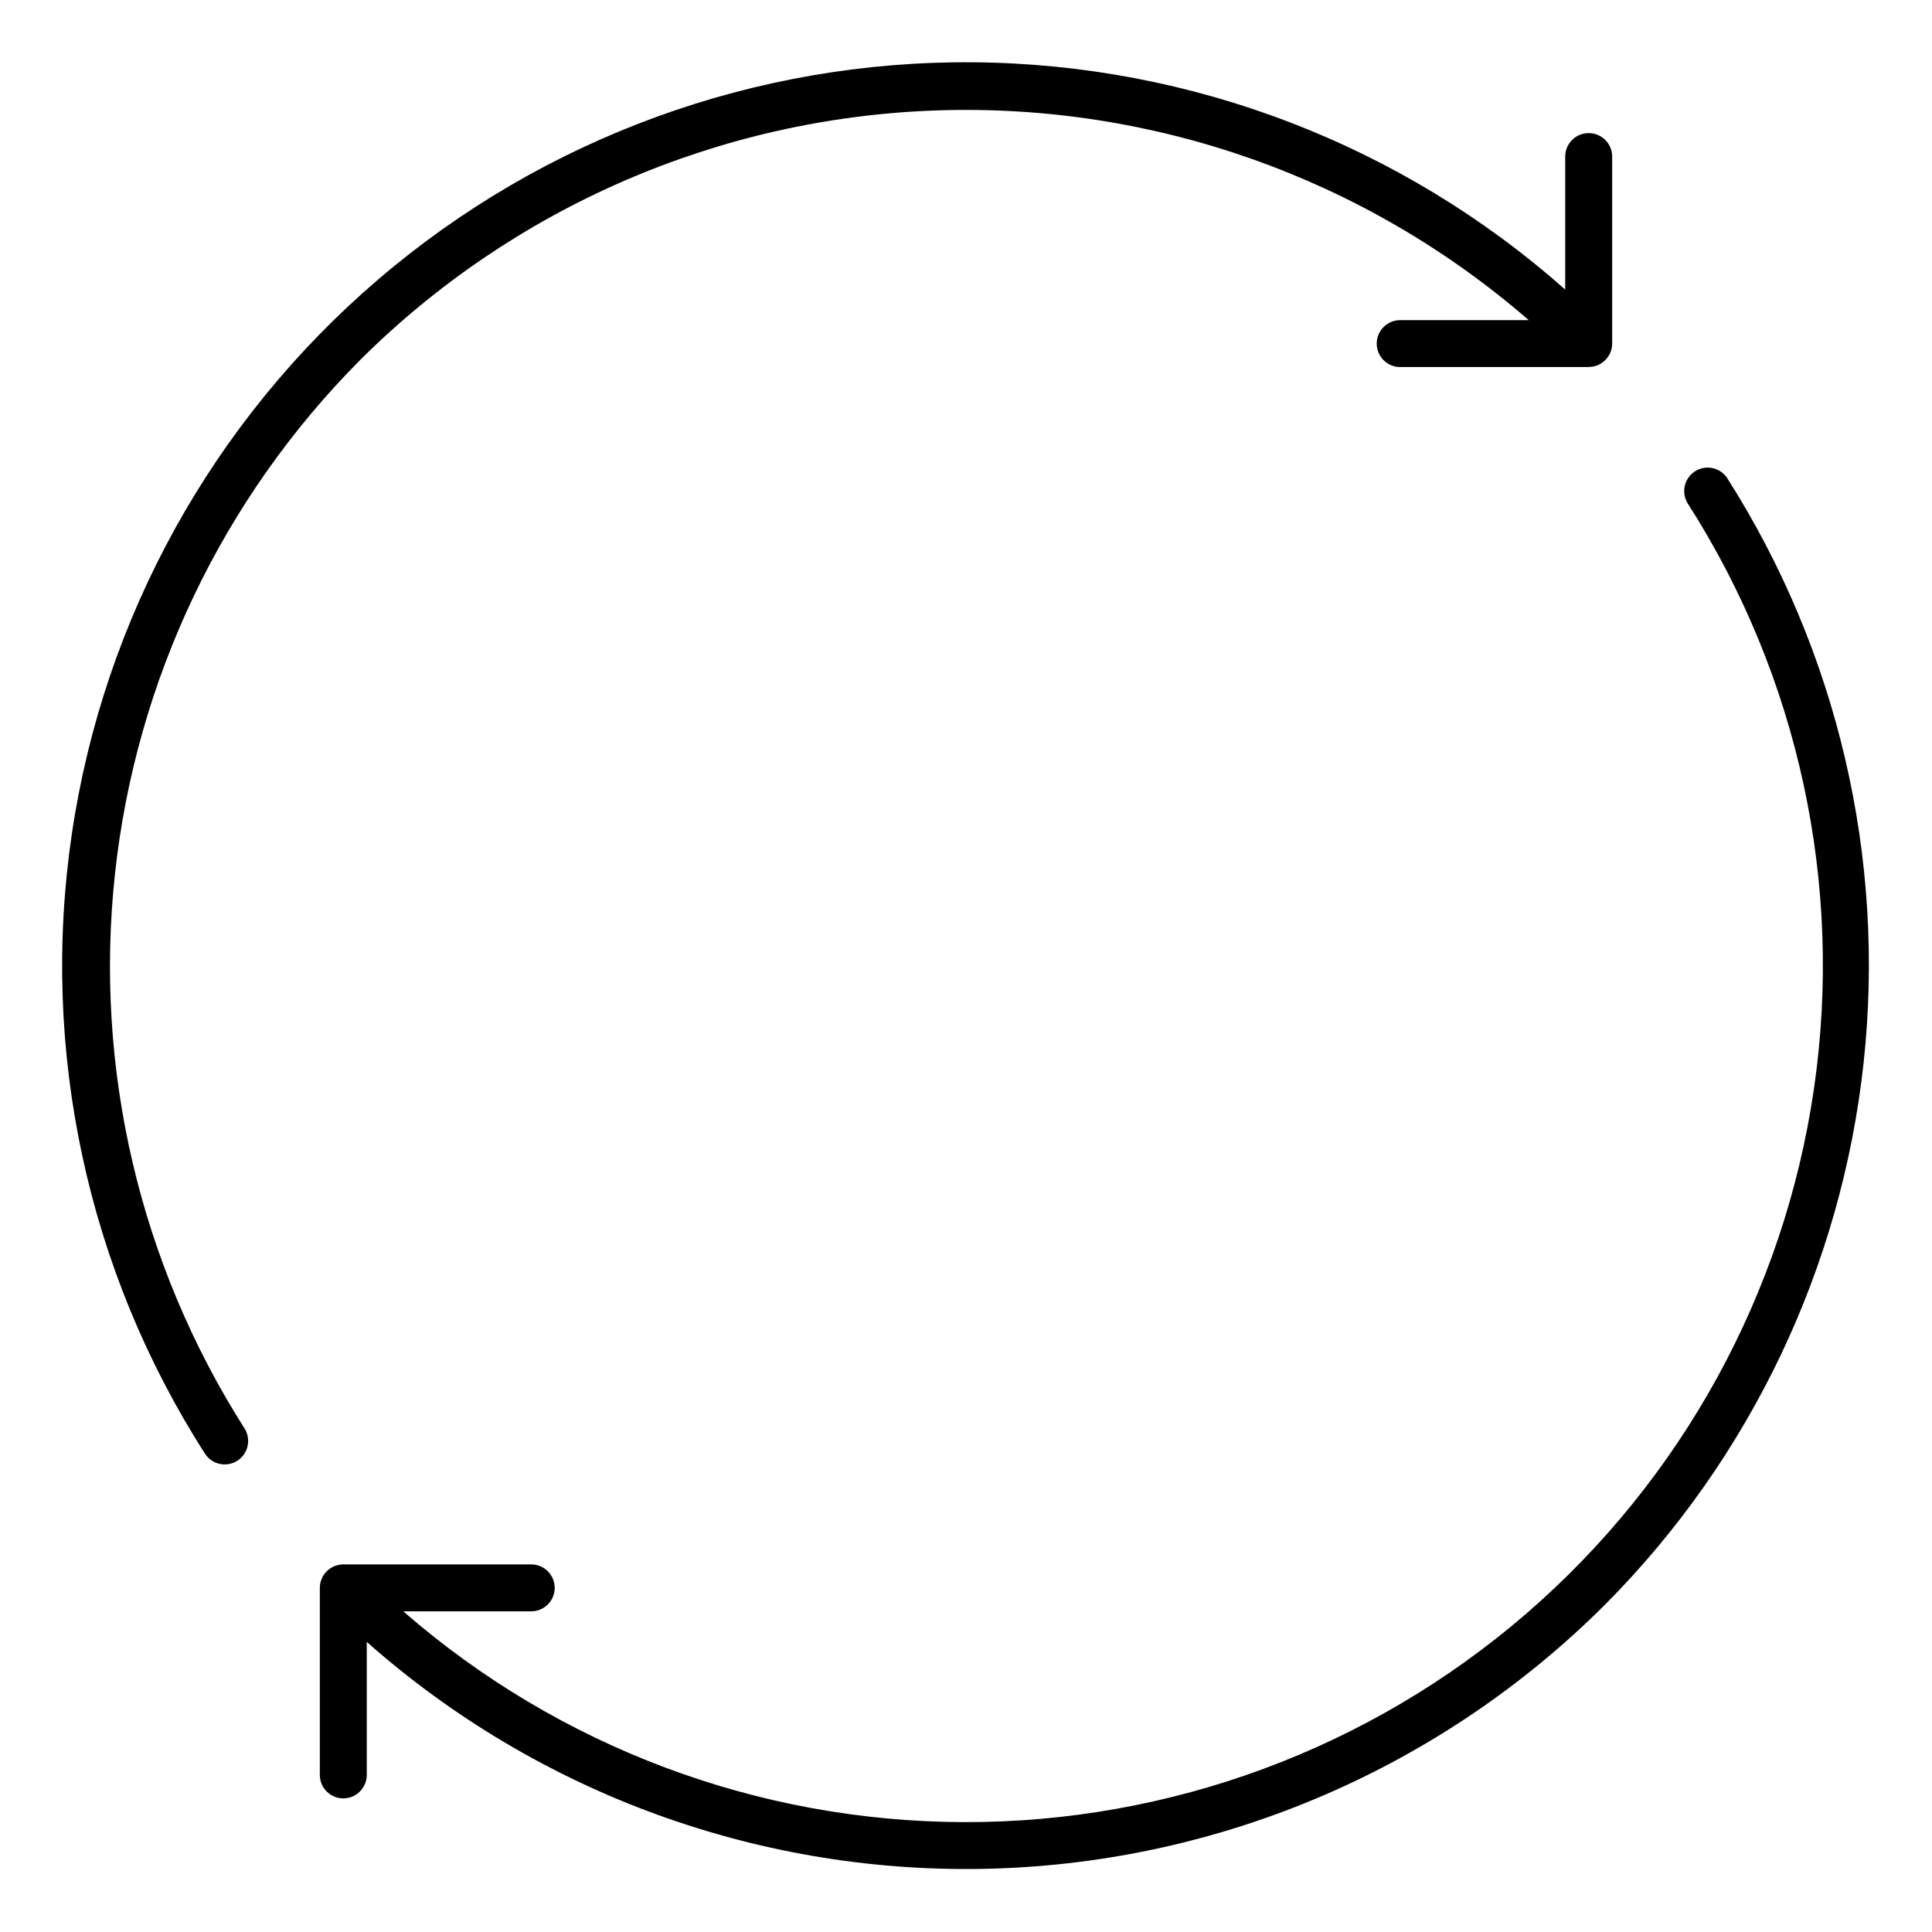
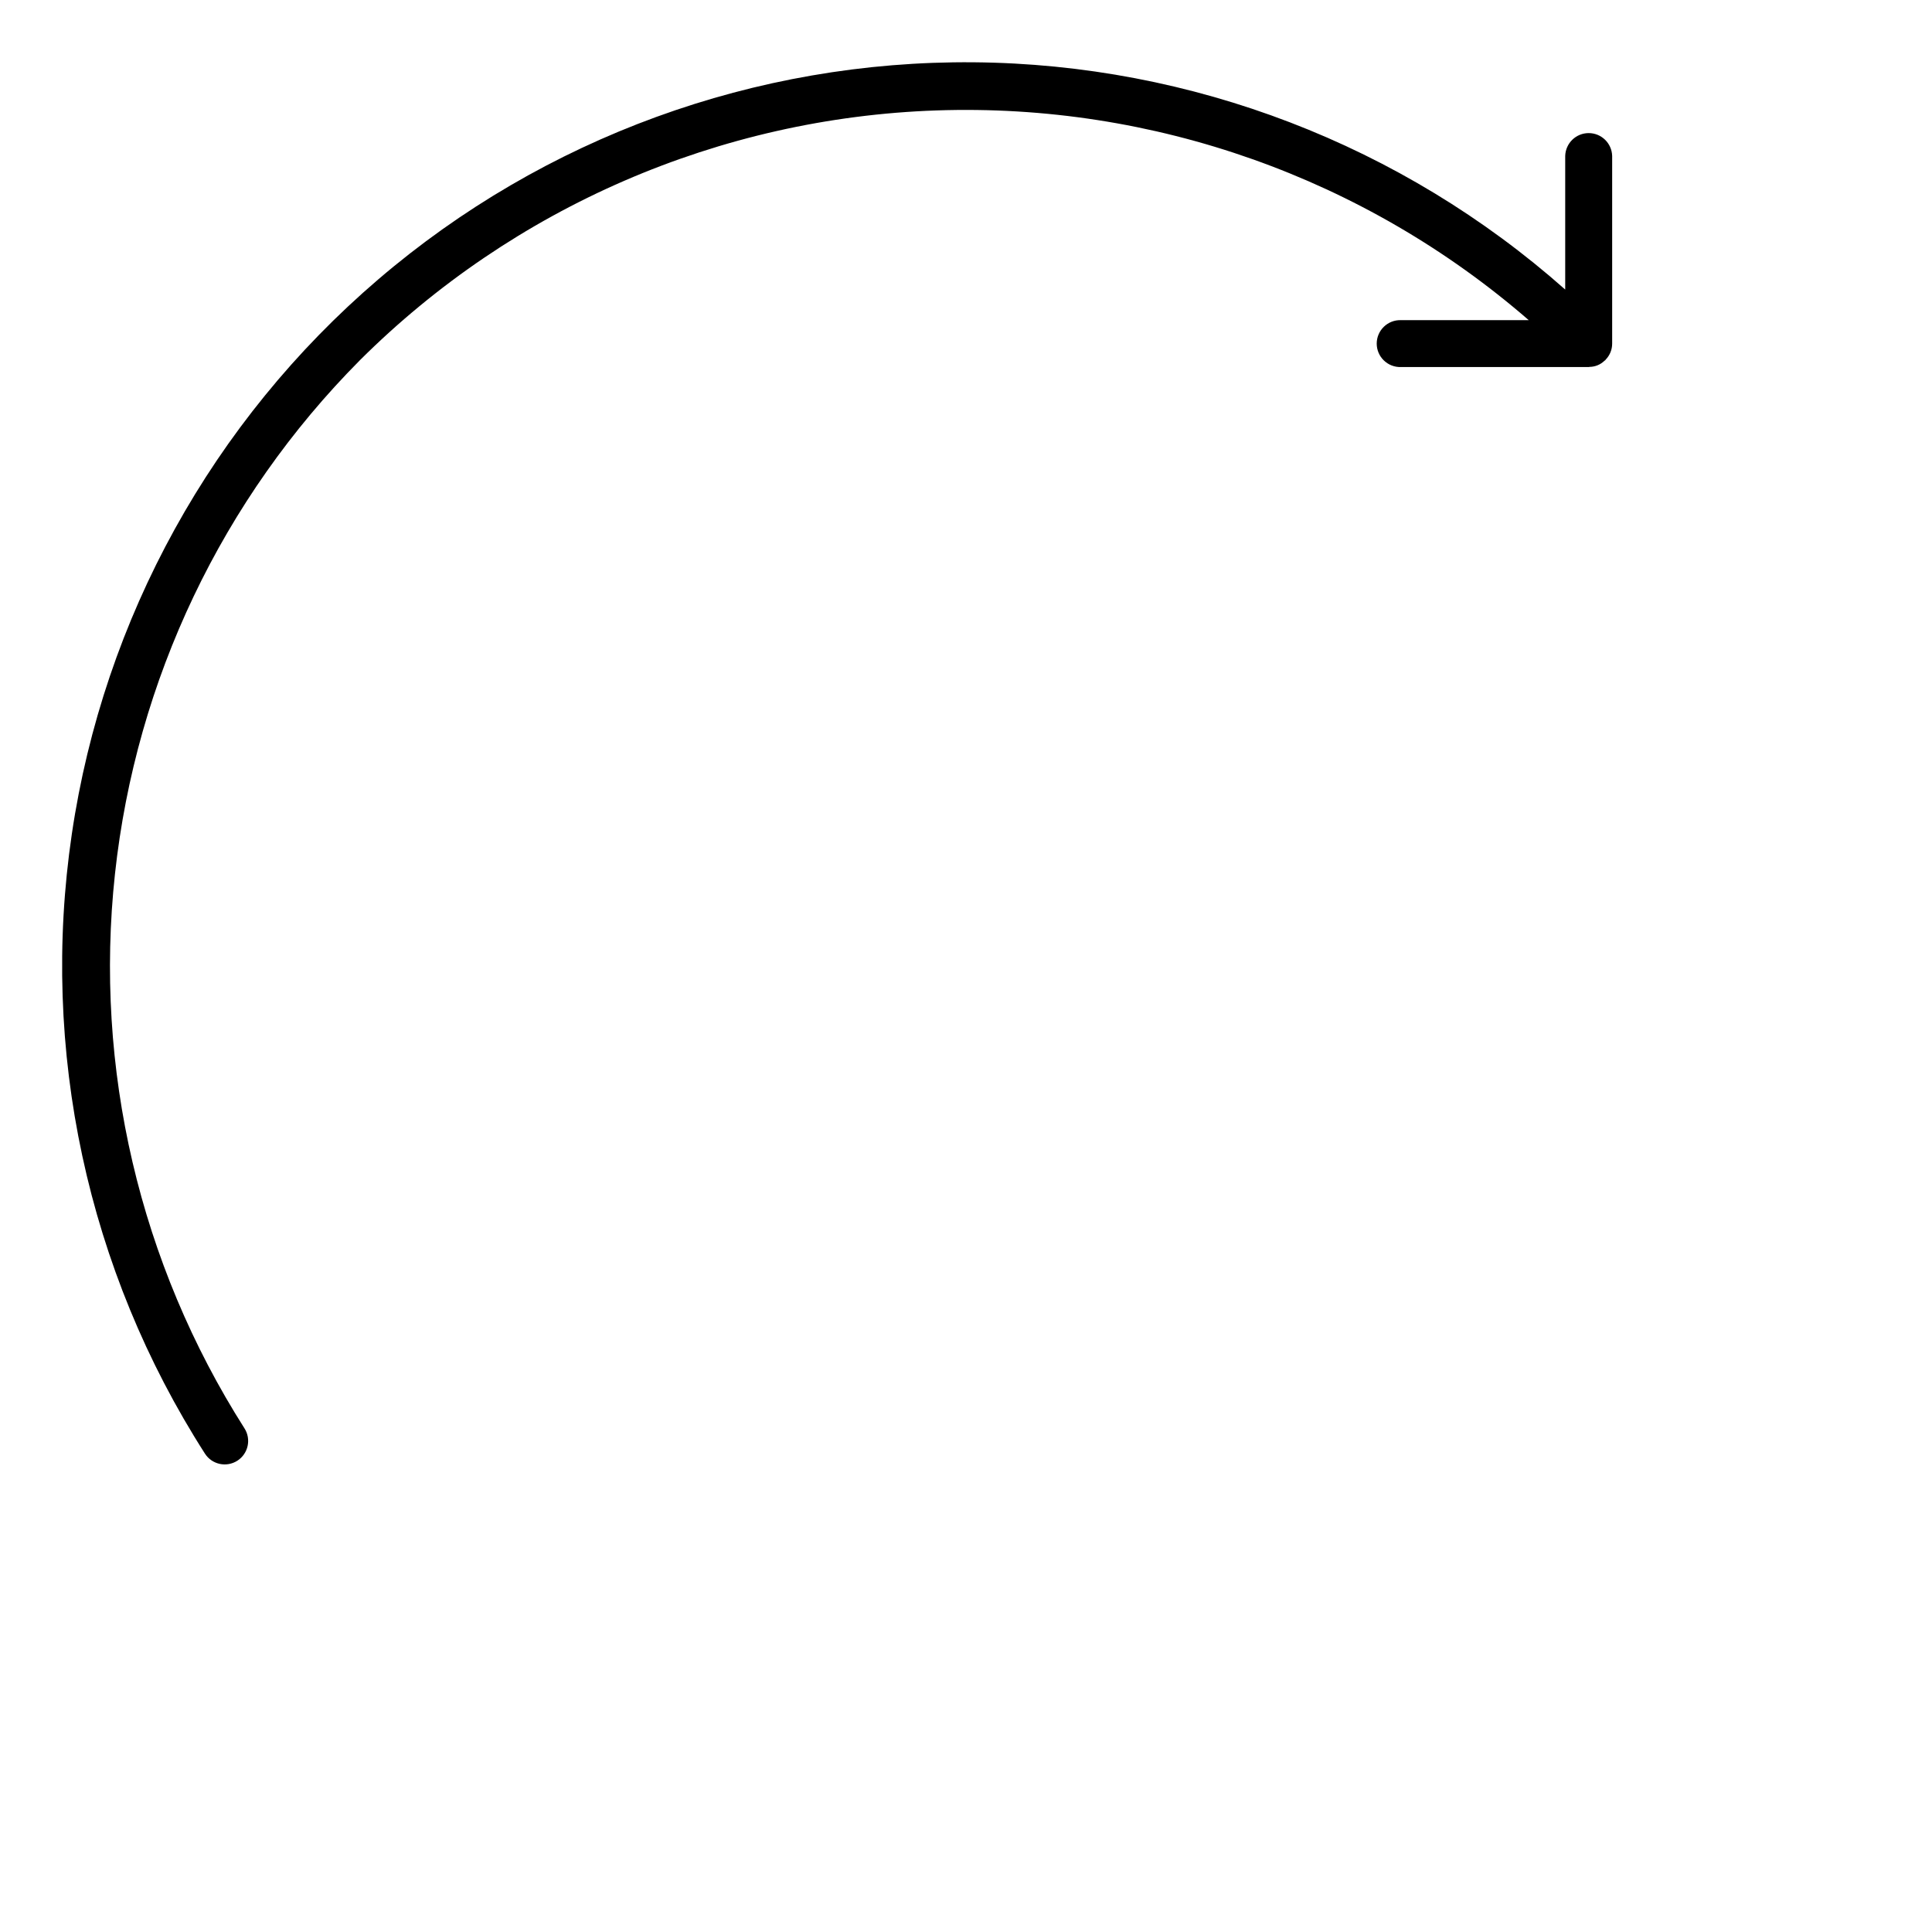
<svg xmlns="http://www.w3.org/2000/svg" fill="#000000" width="800px" height="800px" version="1.1" viewBox="144 144 512 512">
  <g>
-     <path d="m601.69 270.63c-1.898-2.781-5.668-3.547-8.5-1.723-2.836 1.82-3.703 5.566-1.965 8.449 29.473 46.016 41.363 101.11 33.488 155.19s-34.984 103.49-76.359 139.19c-41.371 35.695-94.23 55.273-148.88 55.145-54.641-0.133-107.41-19.965-148.61-55.863h33.918c3.434 0 6.215-2.781 6.215-6.215 0-3.434-2.781-6.219-6.215-6.219h-49.809c-0.816 0.004-1.625 0.168-2.379 0.48-1.52 0.633-2.727 1.84-3.359 3.359-0.316 0.754-0.477 1.562-0.477 2.379v49.742-0.004c0.094 3.367 2.852 6.047 6.219 6.047s6.121-2.68 6.219-6.047v-35.418c45.691 40.438 105.09 61.922 166.07 60.078 60.984-1.848 118.97-26.883 162.14-70.008 38.465-38.715 62.609-89.363 68.477-143.62 5.863-54.258-6.902-108.9-36.203-154.94z" />
    <path d="m239.38 239.46c40.738-40.574 95.324-64.227 152.79-66.195 57.465-1.969 113.54 17.887 156.96 55.578h-33.891c-1.68-0.047-3.305 0.586-4.508 1.758-1.207 1.168-1.887 2.777-1.887 4.457 0 1.68 0.68 3.289 1.887 4.457 1.203 1.172 2.828 1.805 4.508 1.758h49.781c0.086 0 0.16-0.047 0.246-0.047 1.48-0.016 2.894-0.602 3.953-1.637 0.059-0.055 0.141-0.074 0.203-0.133 0.059-0.055 0.055-0.105 0.098-0.152l-0.004 0.004c1.109-1.137 1.727-2.66 1.723-4.246v-49.742c-0.098-3.367-2.852-6.047-6.219-6.047-3.371 0-6.125 2.68-6.223 6.047v35.414c-43.273-38.34-98.957-59.73-156.77-60.227-57.812-0.492-113.86 19.941-157.78 57.531-43.926 37.59-72.773 89.805-81.215 147-8.441 57.195 4.09 115.51 35.281 164.19 1.855 2.891 5.703 3.727 8.594 1.871 2.887-1.855 3.727-5.703 1.871-8.59-27.773-43.652-39.875-95.453-34.312-146.89 5.562-51.441 28.453-99.457 64.918-136.16z" />
  </g>
</svg>